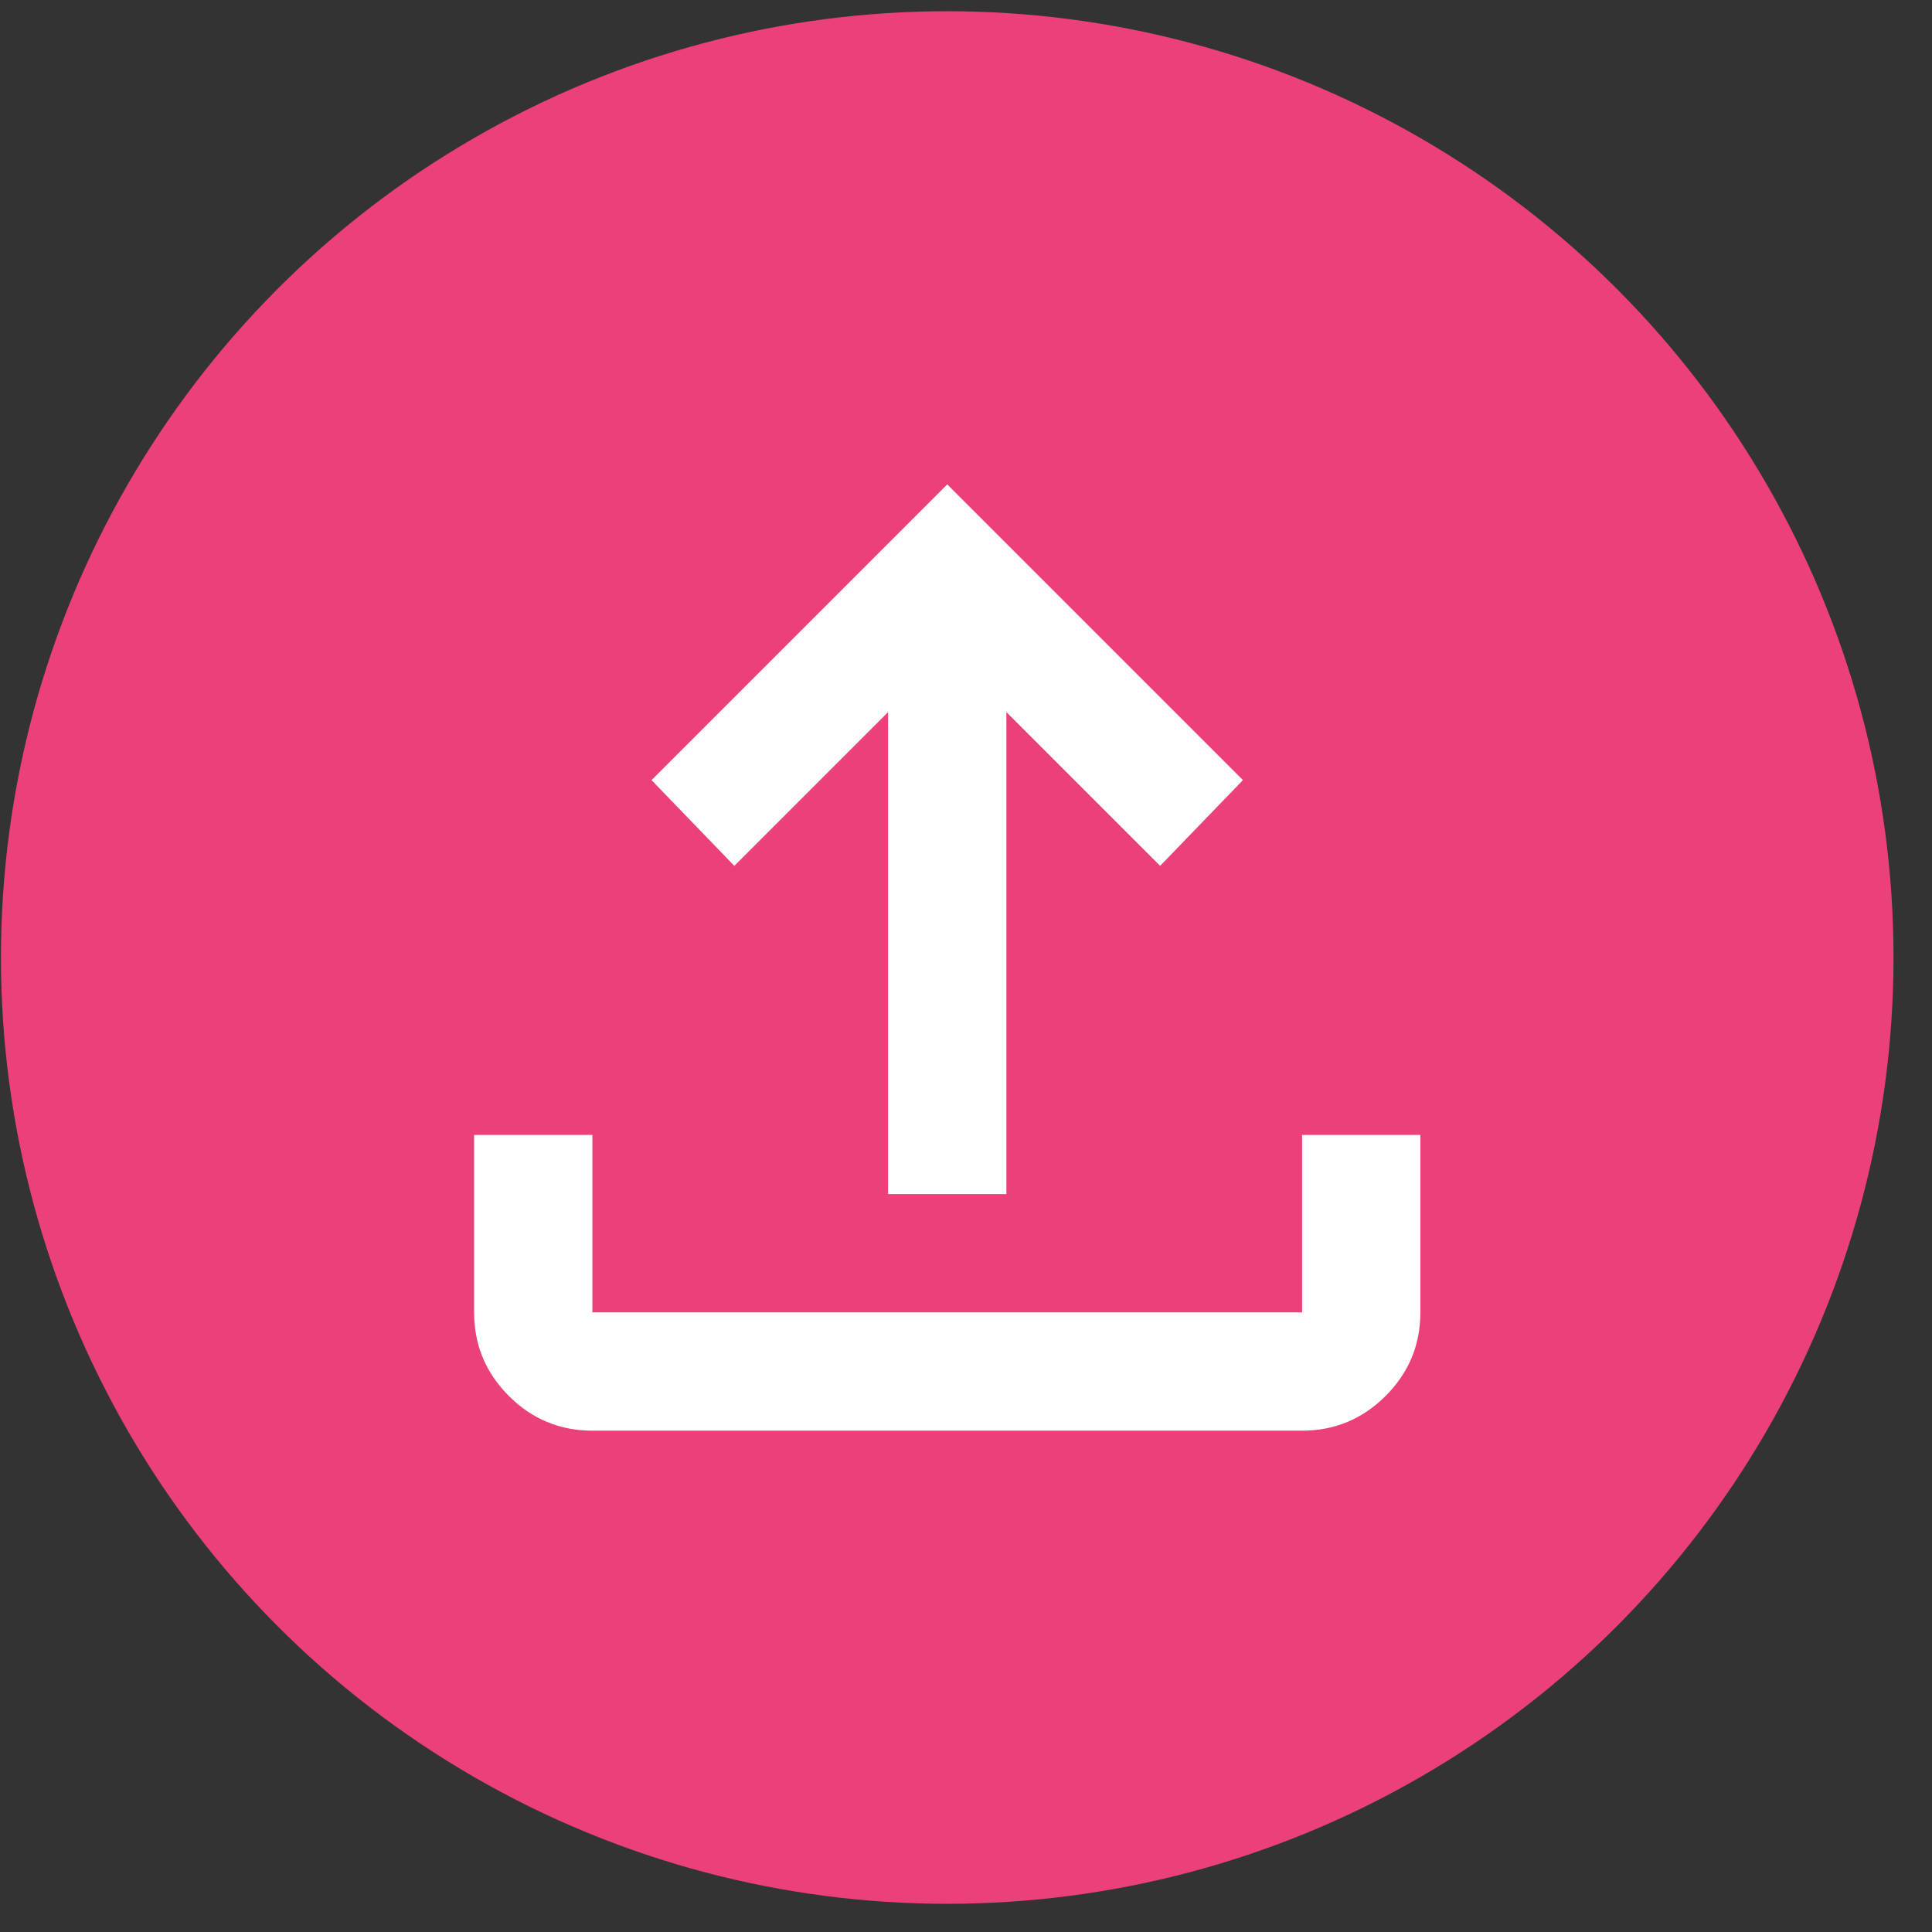
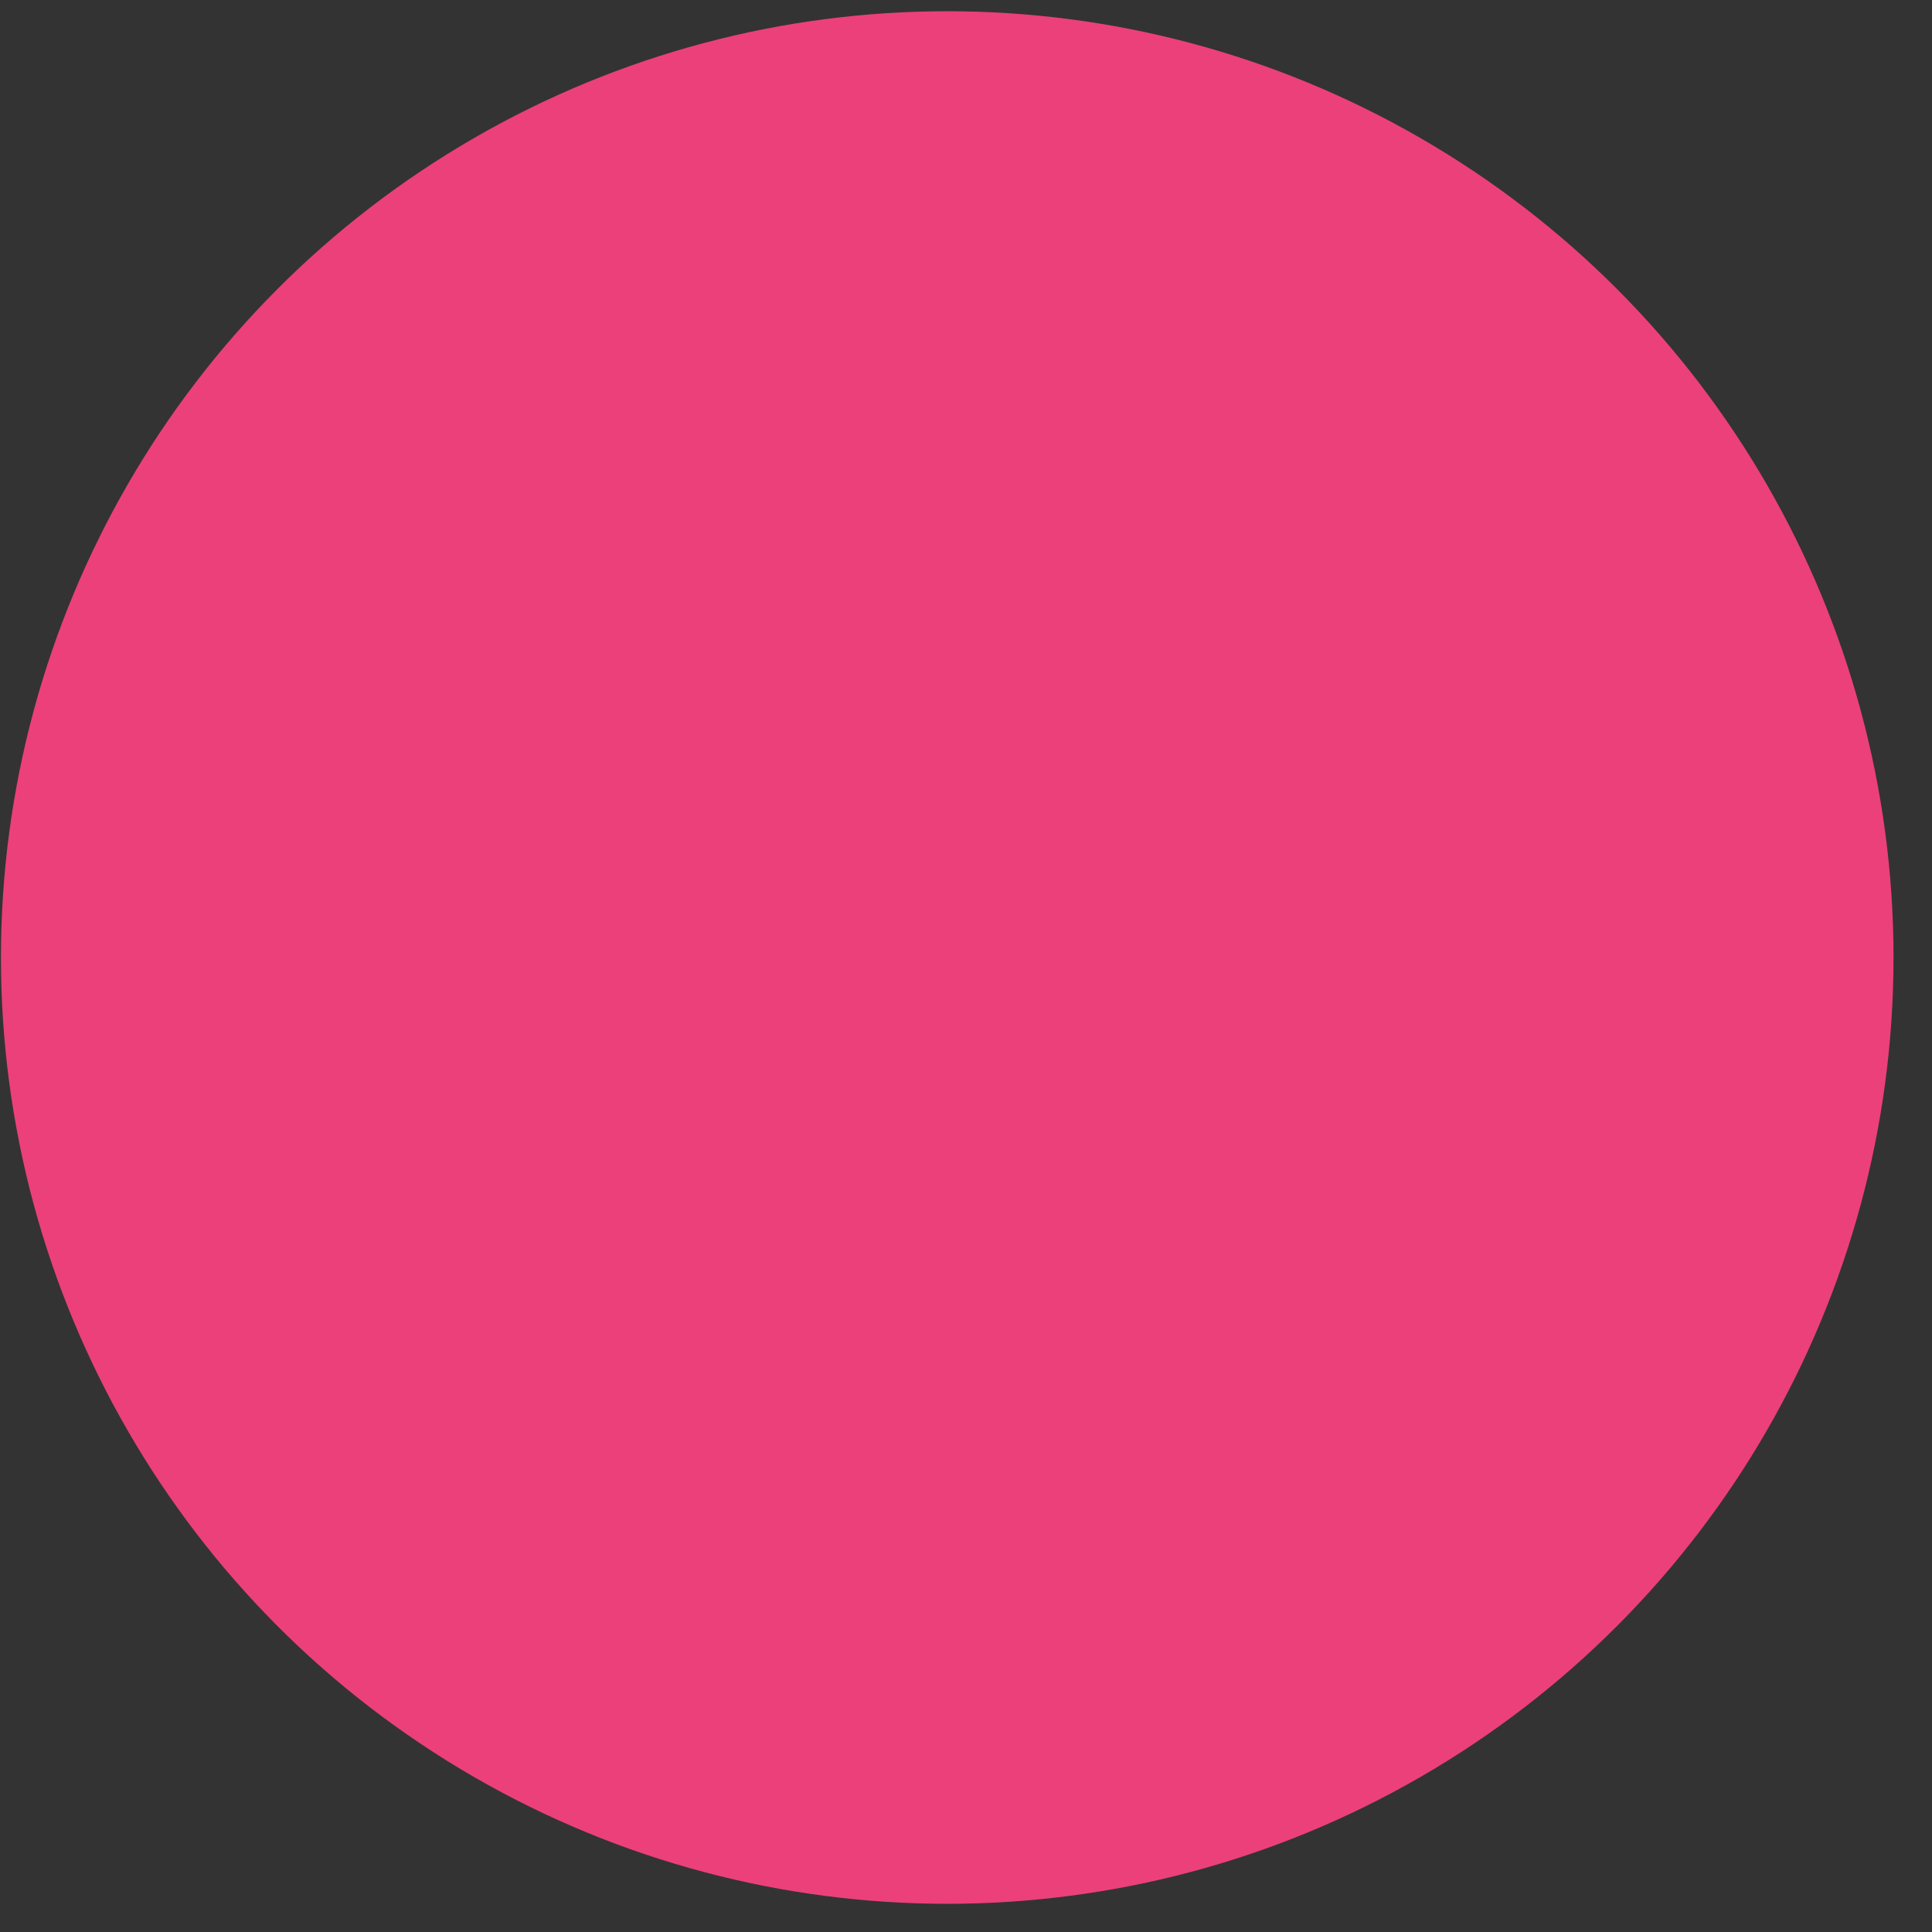
<svg xmlns="http://www.w3.org/2000/svg" width="49" height="49" viewBox="0 0 49 49" fill="none">
  <rect x="0" y="0" width="49" height="49" fill="#333333" stroke="none" />
  <circle cx="24.024" cy="24.285" r="24" fill="#EC407A" />
-   <path d="M22.524 30.285V18.06L18.624 21.96L16.524 19.785L24.024 12.285L31.524 19.785L29.424 21.96L25.524 18.06V30.285H22.524ZM15.024 36.285C14.199 36.285 13.493 35.991 12.905 35.404C12.318 34.816 12.024 34.11 12.024 33.285V28.785H15.024V33.285H33.024V28.785H36.024V33.285C36.024 34.11 35.73 34.816 35.143 35.404C34.555 35.991 33.849 36.285 33.024 36.285H15.024Z" fill="white" />
</svg>